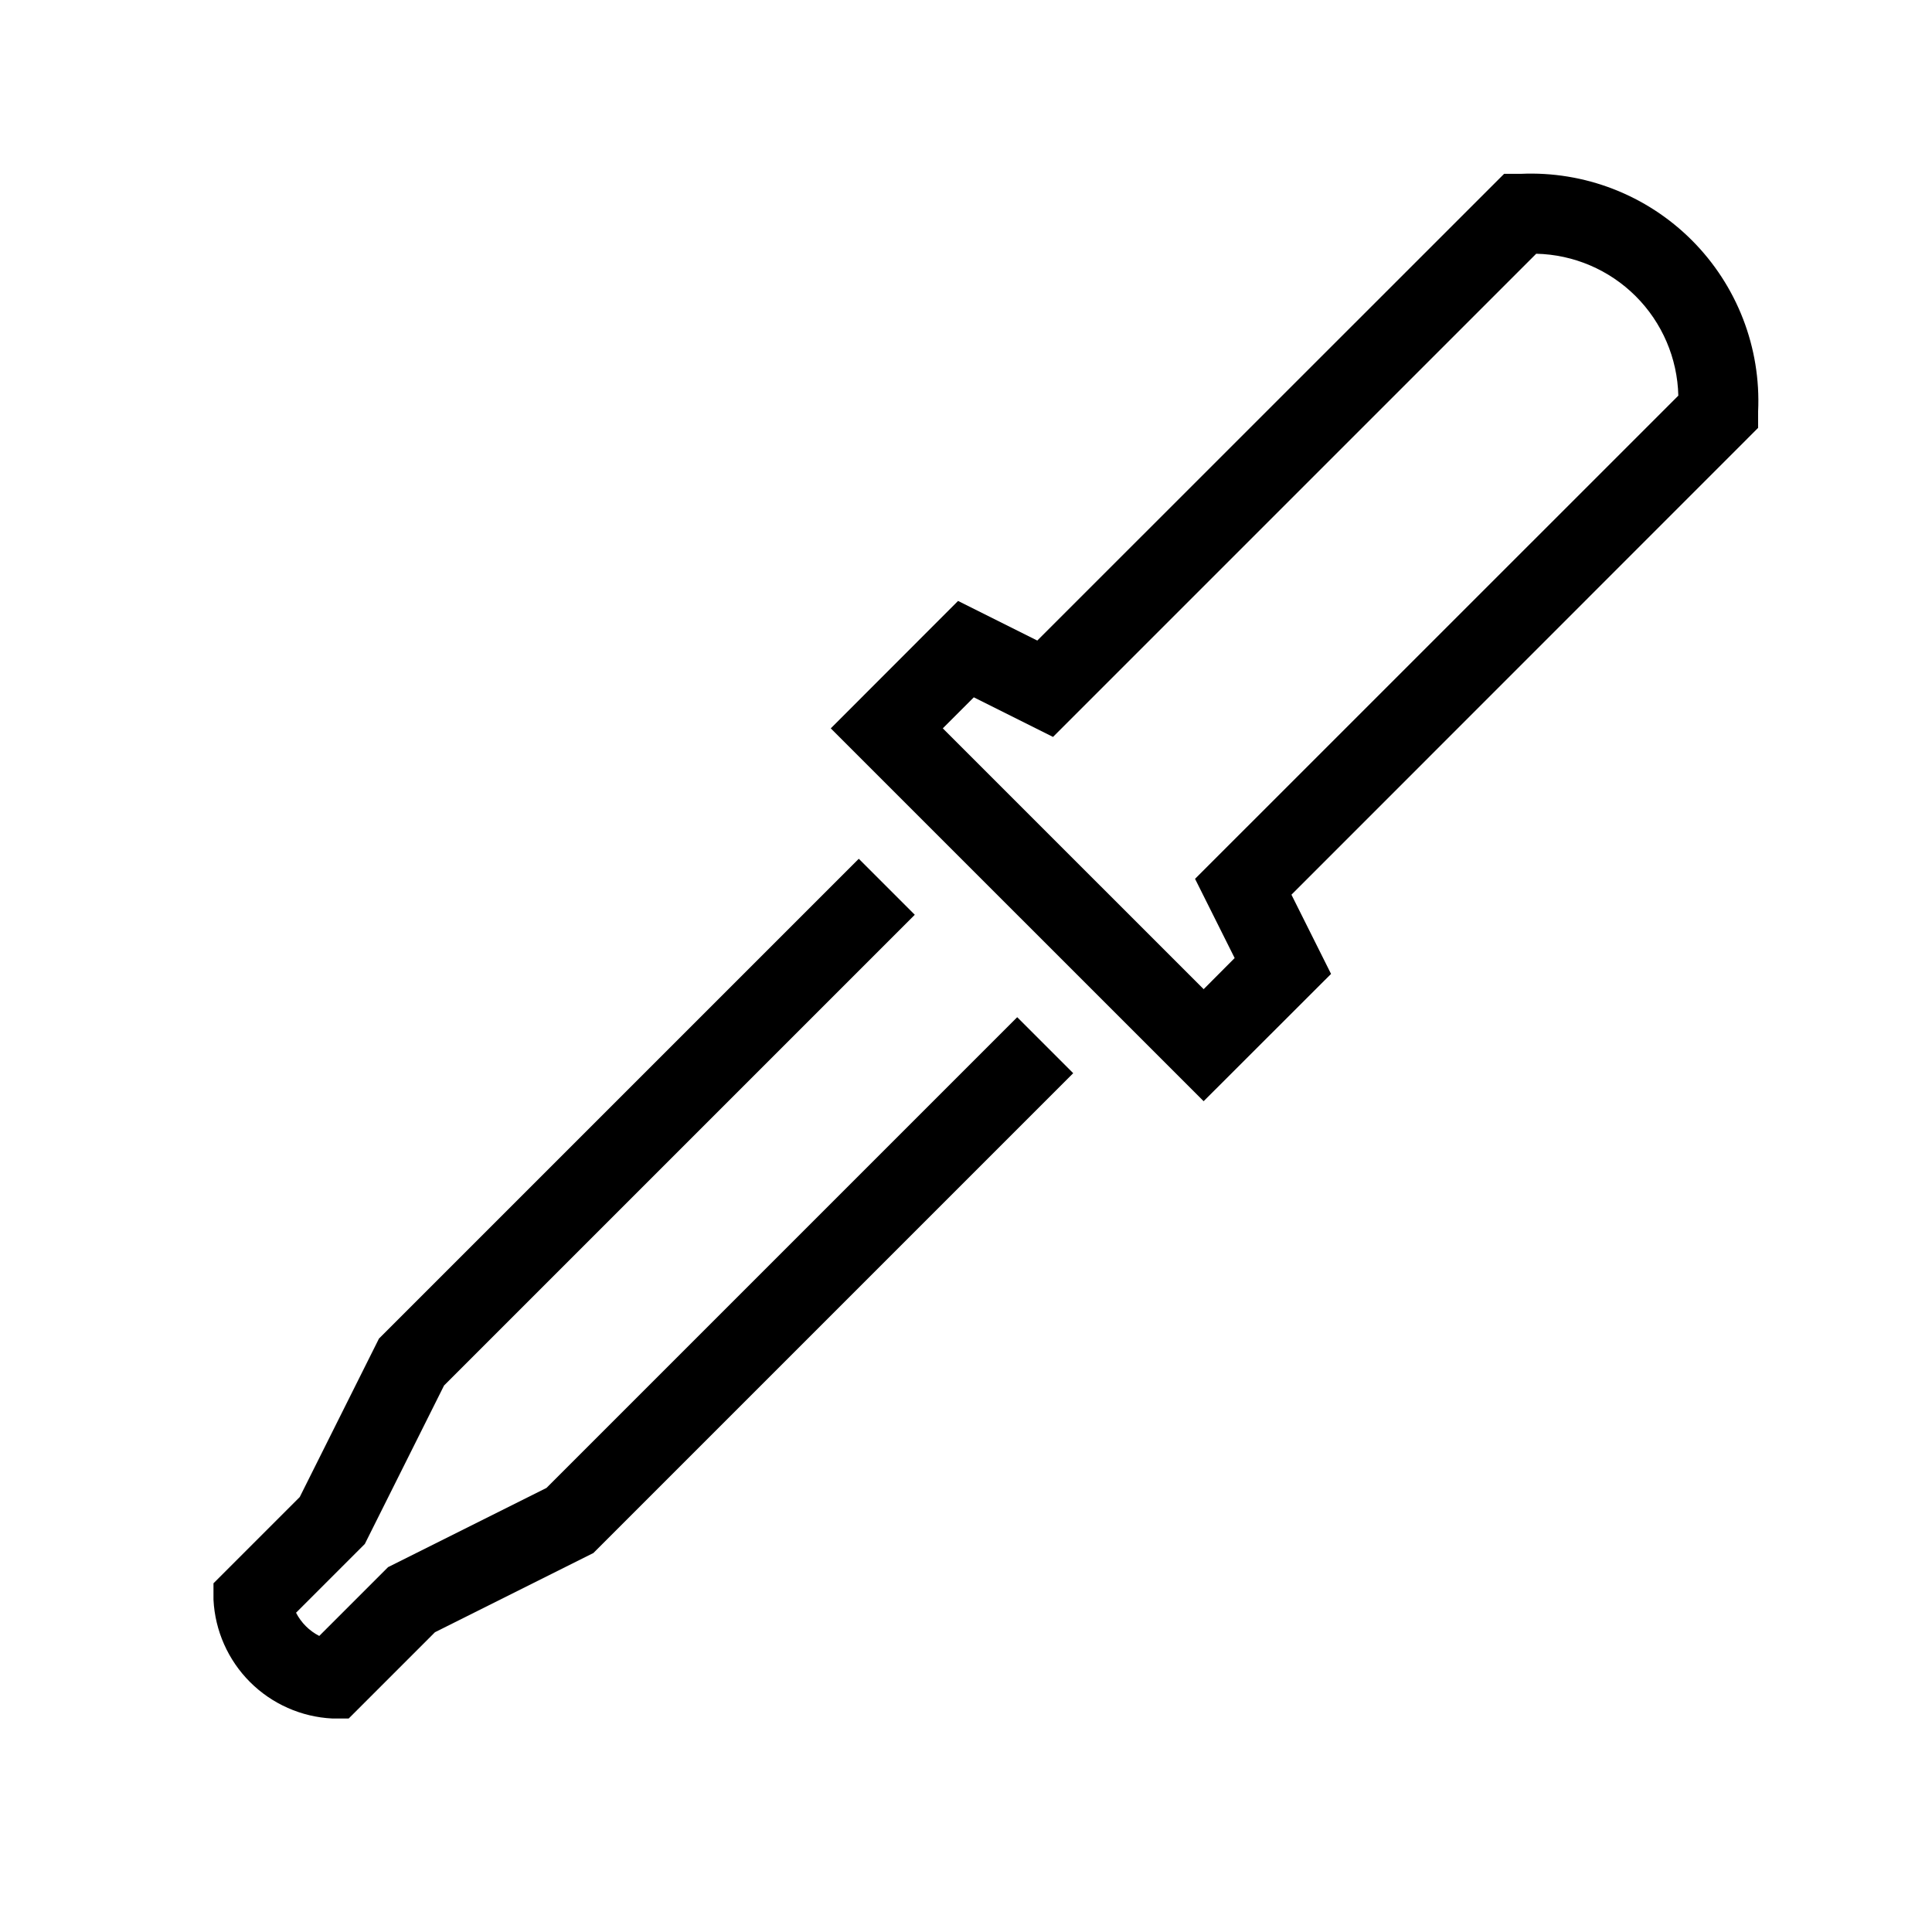
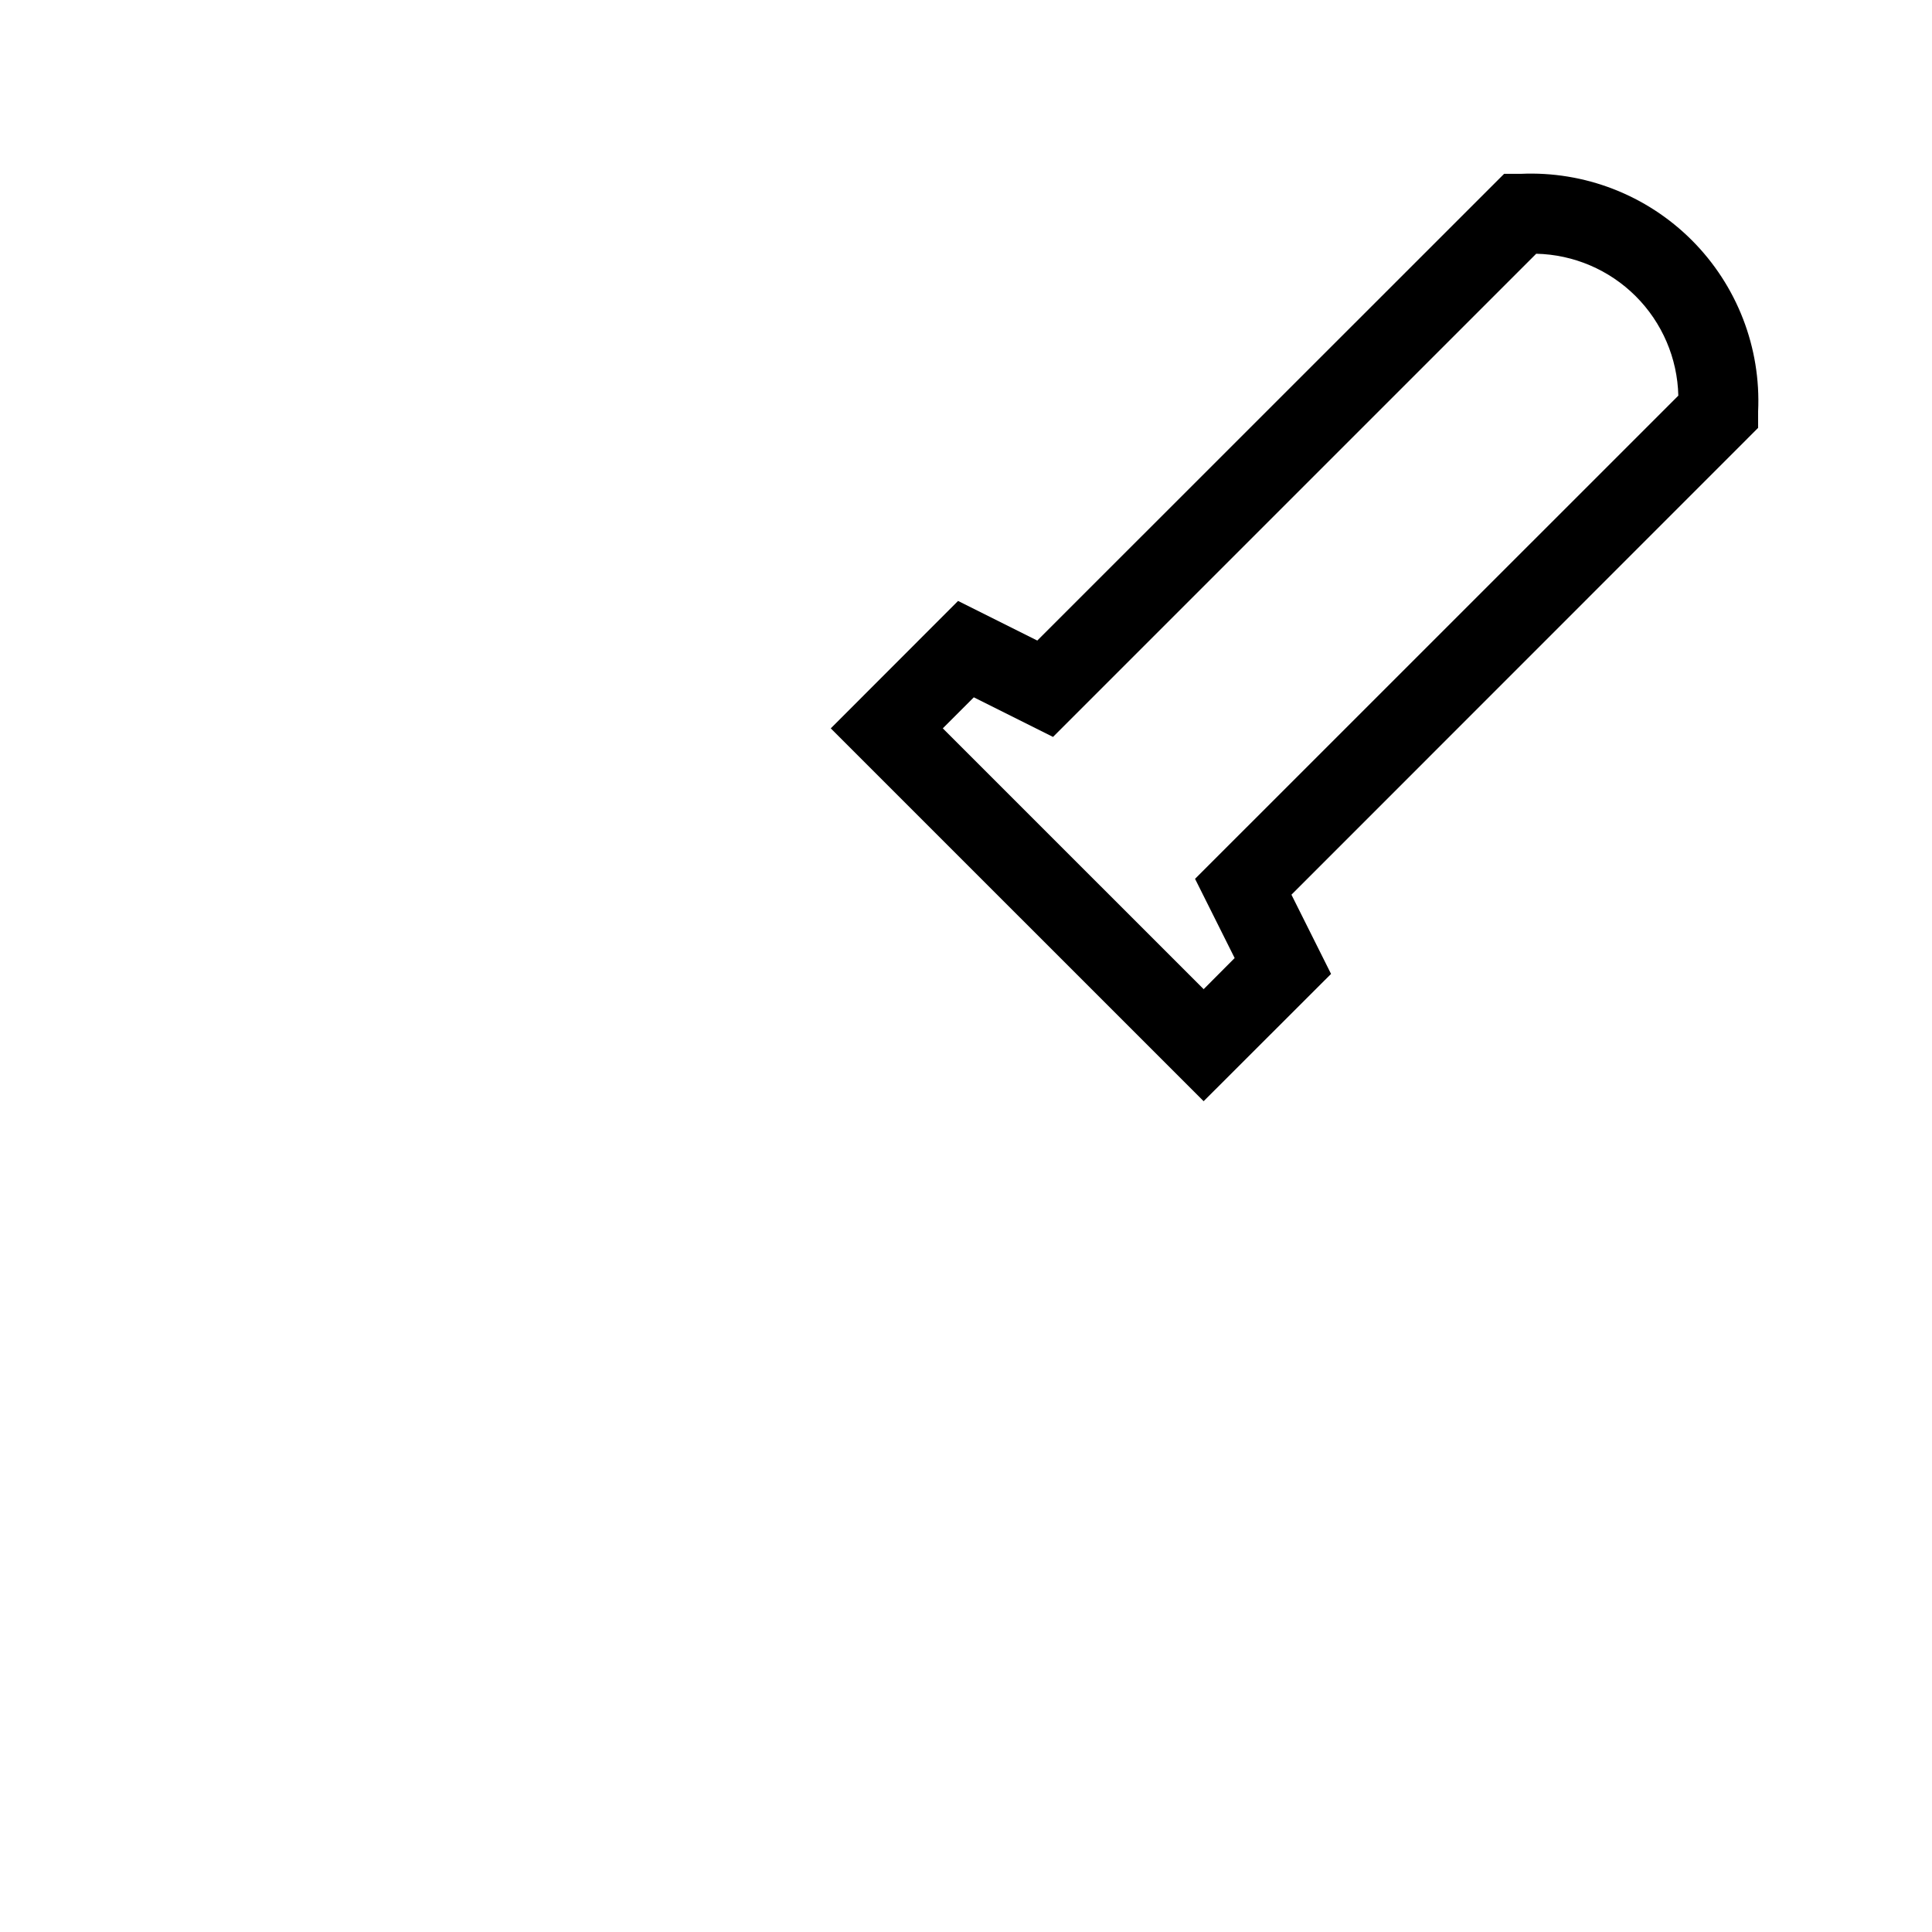
<svg xmlns="http://www.w3.org/2000/svg" fill="#000000" width="800px" height="800px" version="1.1" viewBox="144 144 512 512">
  <g>
-     <path d="m288.82 538.32-41.984 20.992-18.23 18.23c-2.644-1.355-4.797-3.508-6.152-6.152l18.23-18.23 20.992-41.984 124.75-124.75-14.84-14.84-127.16 127.16-20.992 41.984-22.859 22.859v4.344c0.406 8.223 3.856 15.996 9.672 21.816 5.82 5.82 13.598 9.266 21.816 9.672h4.344l22.859-22.859 41.984-20.992 127.16-127.16-14.84-14.84z" />
    <path d="m609.92 253.05c0.789-16.934-5.594-33.41-17.578-45.395-11.988-11.984-28.465-18.367-45.398-17.582h-4.344l-123.71 123.68-20.992-10.496-33.734 33.766 98.812 98.809 33.766-33.734-10.496-20.992 123.67-123.71zm-149.22 123.85 10.496 20.992-8.215 8.25-69.129-69.125 8.219-8.219 20.992 10.496 128.05-128.05c9.91 0.219 19.352 4.25 26.367 11.254 7.012 7.004 11.059 16.441 11.293 26.352z" />
  </g>
</svg>